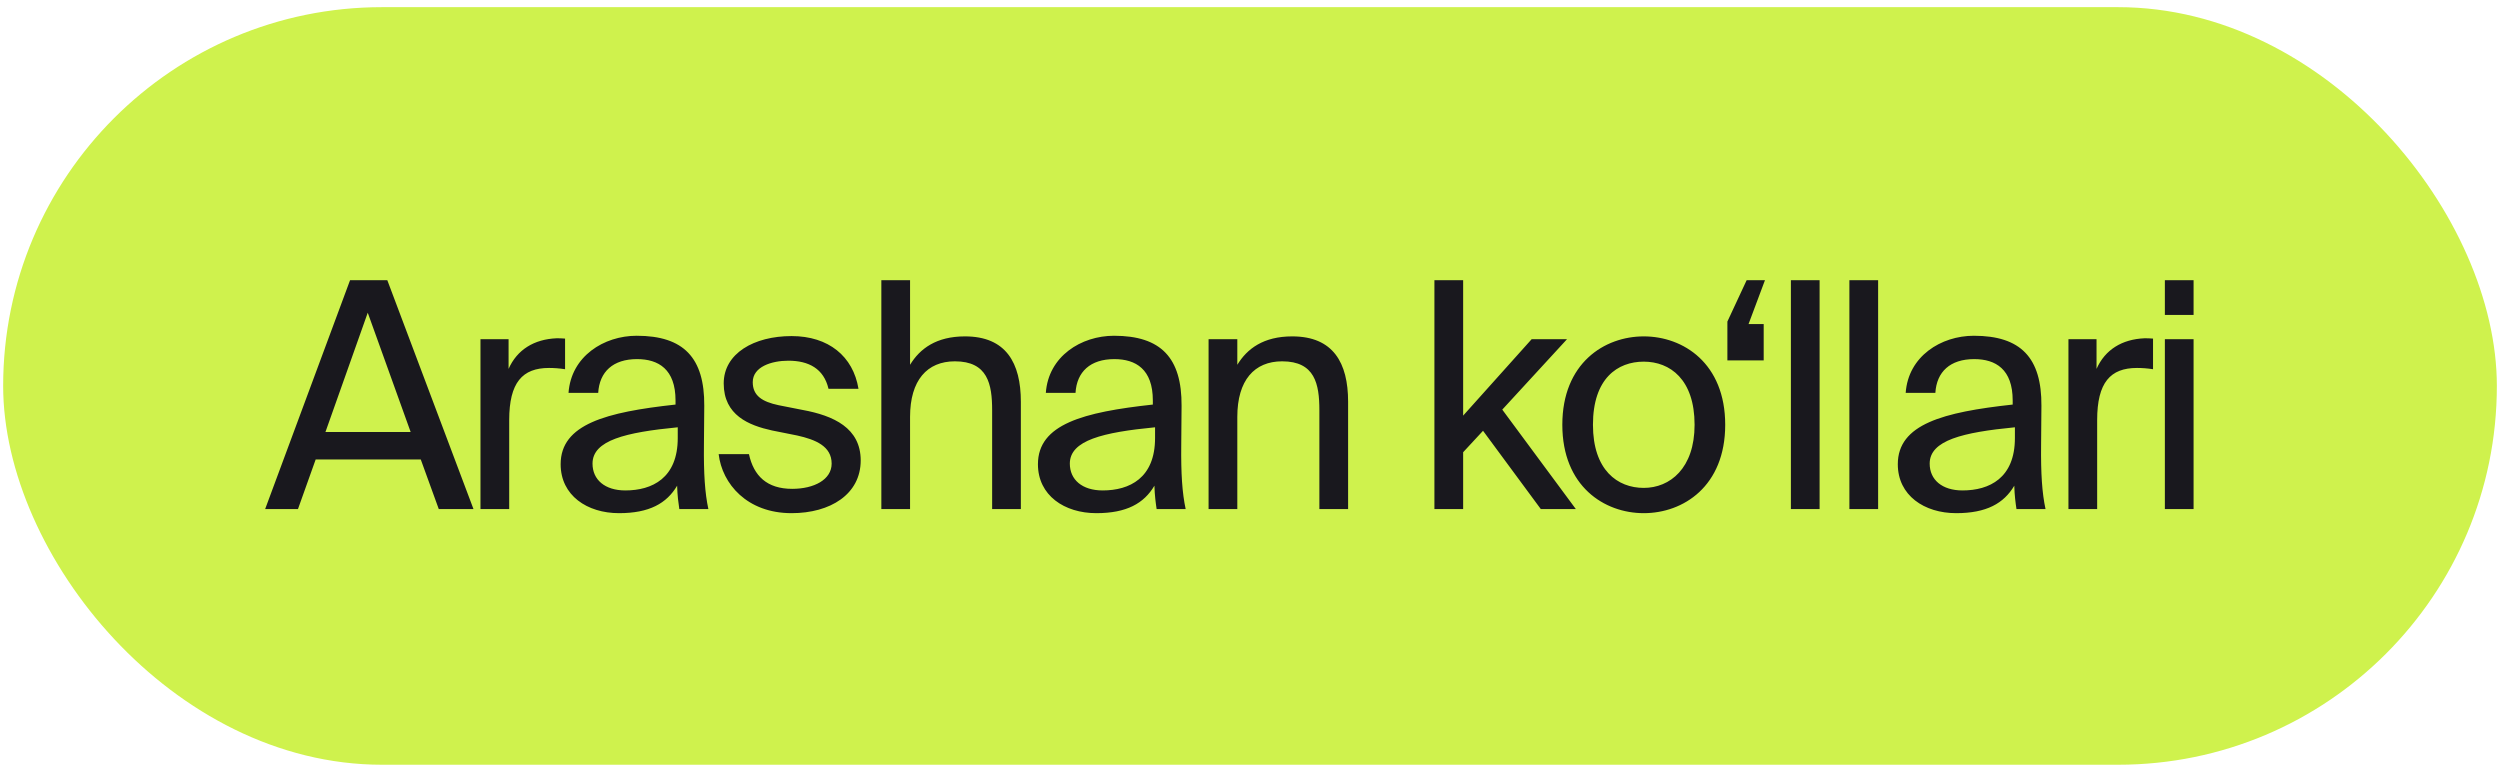
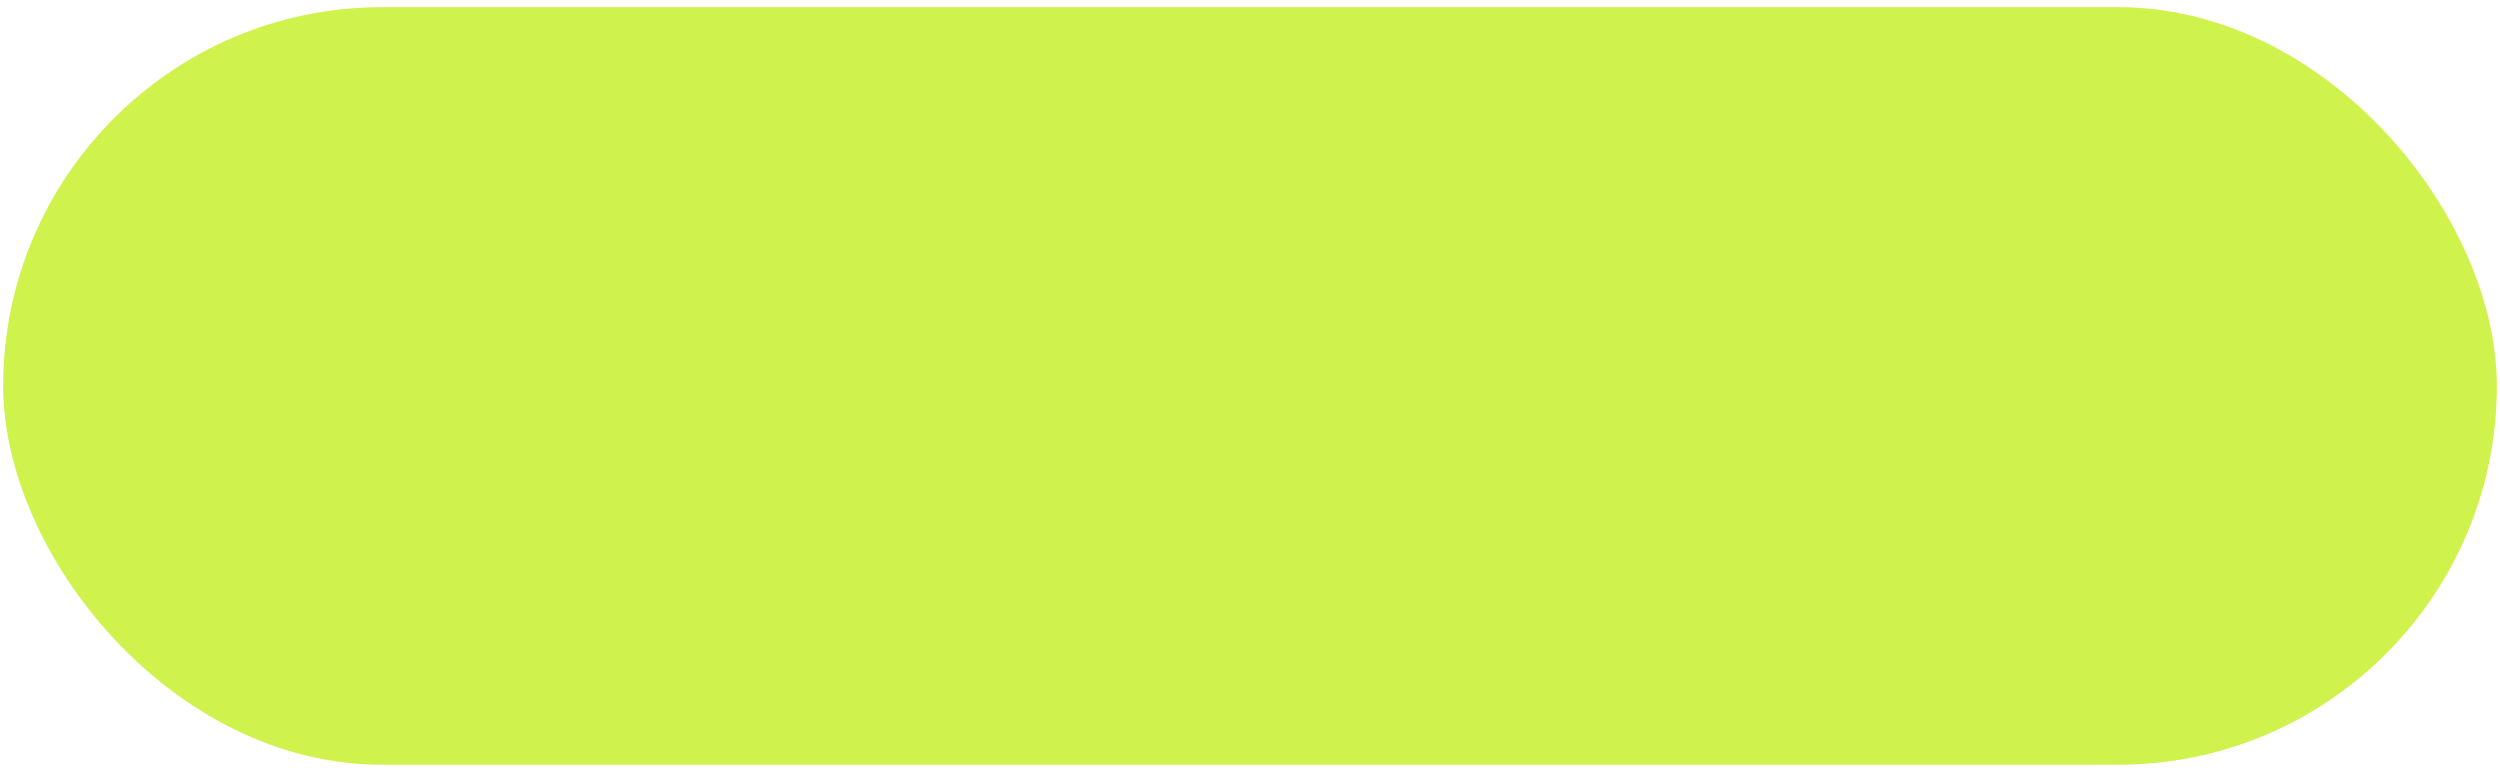
<svg xmlns="http://www.w3.org/2000/svg" width="132" height="41" viewBox="0 0 132 41" fill="none">
  <rect x="0.167" y="0.378" width="131.667" height="40" rx="20" fill="#CFF24D" />
-   <path d="M14 26.878L18.483 14.795H20.45L25 26.878H23.167L22.217 24.261H16.667L15.733 26.878H14ZM19.417 16.511L17.183 22.811H21.683L19.417 16.511ZM29.836 17.878V19.495C29.519 19.445 29.236 19.428 28.986 19.428C27.586 19.428 26.886 20.195 26.886 22.178V26.878H25.369V17.911H26.853V19.478C27.303 18.461 28.203 17.911 29.386 17.861C29.536 17.861 29.653 17.861 29.836 17.878ZM35.785 23.128V22.561C33.035 22.828 31.285 23.245 31.285 24.478C31.285 25.328 31.935 25.895 33.018 25.895C34.435 25.895 35.785 25.245 35.785 23.128ZM32.685 27.095C31.002 27.095 29.602 26.161 29.602 24.511C29.602 22.395 32.002 21.761 35.668 21.361V21.145C35.668 19.495 34.768 18.961 33.635 18.961C32.368 18.961 31.652 19.628 31.585 20.745H30.018C30.152 18.811 31.885 17.728 33.618 17.728C36.102 17.728 37.202 18.895 37.185 21.428L37.168 23.495C37.152 25.011 37.218 26.028 37.402 26.878H35.868C35.818 26.545 35.768 26.178 35.752 25.645C35.202 26.578 34.285 27.095 32.685 27.095ZM45.328 20.528H43.745C43.495 19.461 42.695 19.045 41.628 19.045C40.745 19.045 39.745 19.361 39.745 20.178C39.745 20.895 40.245 21.211 41.111 21.395L42.378 21.645C44.011 21.945 45.445 22.595 45.445 24.311C45.445 26.095 43.845 27.095 41.795 27.095C39.445 27.095 38.128 25.545 37.945 23.978H39.545C39.795 25.128 40.495 25.811 41.828 25.811C42.978 25.811 43.911 25.328 43.911 24.478C43.911 23.561 43.062 23.211 42.095 22.995L40.761 22.728C39.545 22.461 38.212 21.928 38.212 20.245C38.212 18.661 39.812 17.745 41.795 17.745C43.745 17.745 45.045 18.811 45.328 20.528ZM48.051 14.795V19.261C48.568 18.411 49.435 17.761 50.951 17.761C53.118 17.761 53.901 19.161 53.901 21.211V26.878H52.385V21.661C52.385 20.278 52.151 19.078 50.418 19.078C48.951 19.078 48.051 20.078 48.051 22.011V26.878H46.535V14.795H48.051ZM60.987 23.128V22.561C58.237 22.828 56.487 23.245 56.487 24.478C56.487 25.328 57.137 25.895 58.22 25.895C59.637 25.895 60.987 25.245 60.987 23.128ZM57.887 27.095C56.203 27.095 54.803 26.161 54.803 24.511C54.803 22.395 57.203 21.761 60.87 21.361V21.145C60.87 19.495 59.97 18.961 58.837 18.961C57.57 18.961 56.853 19.628 56.787 20.745H55.22C55.353 18.811 57.087 17.728 58.82 17.728C61.303 17.728 62.403 18.895 62.387 21.428L62.37 23.495C62.353 25.011 62.42 26.028 62.603 26.878H61.07C61.02 26.545 60.97 26.178 60.953 25.645C60.403 26.578 59.487 27.095 57.887 27.095ZM65.33 17.911V19.261C65.847 18.411 66.713 17.761 68.23 17.761C70.397 17.761 71.18 19.161 71.18 21.211V26.878H69.663V21.661C69.663 20.278 69.43 19.078 67.697 19.078C66.23 19.078 65.33 20.078 65.33 22.011V26.878H63.813V17.911H65.33ZM75.737 14.795H77.254V21.945L80.87 17.911H82.737L79.32 21.628L83.204 26.878H81.354L78.304 22.745L77.254 23.878V26.878H75.737V14.795ZM84.108 22.428C84.108 24.828 85.408 25.761 86.791 25.761C88.174 25.761 89.474 24.728 89.474 22.428C89.474 20.028 88.174 19.095 86.791 19.095C85.408 19.095 84.108 19.978 84.108 22.428ZM86.791 17.761C88.874 17.761 91.091 19.178 91.091 22.428C91.091 25.678 88.874 27.095 86.791 27.095C84.708 27.095 82.491 25.678 82.491 22.428C82.491 19.178 84.708 17.761 86.791 17.761ZM93.123 17.111V19.028H91.206V16.978L92.223 14.795H93.19L92.323 17.111H93.123ZM96.075 14.795V26.878H94.559V14.795H96.075ZM99.165 14.795V26.878H97.648V14.795H99.165ZM106.387 23.128V22.561C103.637 22.828 101.887 23.245 101.887 24.478C101.887 25.328 102.537 25.895 103.62 25.895C105.037 25.895 106.387 25.245 106.387 23.128ZM103.287 27.095C101.604 27.095 100.204 26.161 100.204 24.511C100.204 22.395 102.604 21.761 106.27 21.361V21.145C106.27 19.495 105.37 18.961 104.237 18.961C102.97 18.961 102.254 19.628 102.187 20.745H100.62C100.754 18.811 102.487 17.728 104.22 17.728C106.704 17.728 107.804 18.895 107.787 21.428L107.77 23.495C107.754 25.011 107.82 26.028 108.004 26.878H106.47C106.42 26.545 106.37 26.178 106.354 25.645C105.804 26.578 104.887 27.095 103.287 27.095ZM113.68 17.878V19.495C113.364 19.445 113.08 19.428 112.83 19.428C111.43 19.428 110.73 20.195 110.73 22.178V26.878H109.214V17.911H110.697V19.478C111.147 18.461 112.047 17.911 113.23 17.861C113.38 17.861 113.497 17.861 113.68 17.878ZM114.305 17.911H115.821V26.878H114.305V17.911ZM114.305 14.795H115.821V16.628H114.305V14.795Z" fill="#19181E" />
</svg>